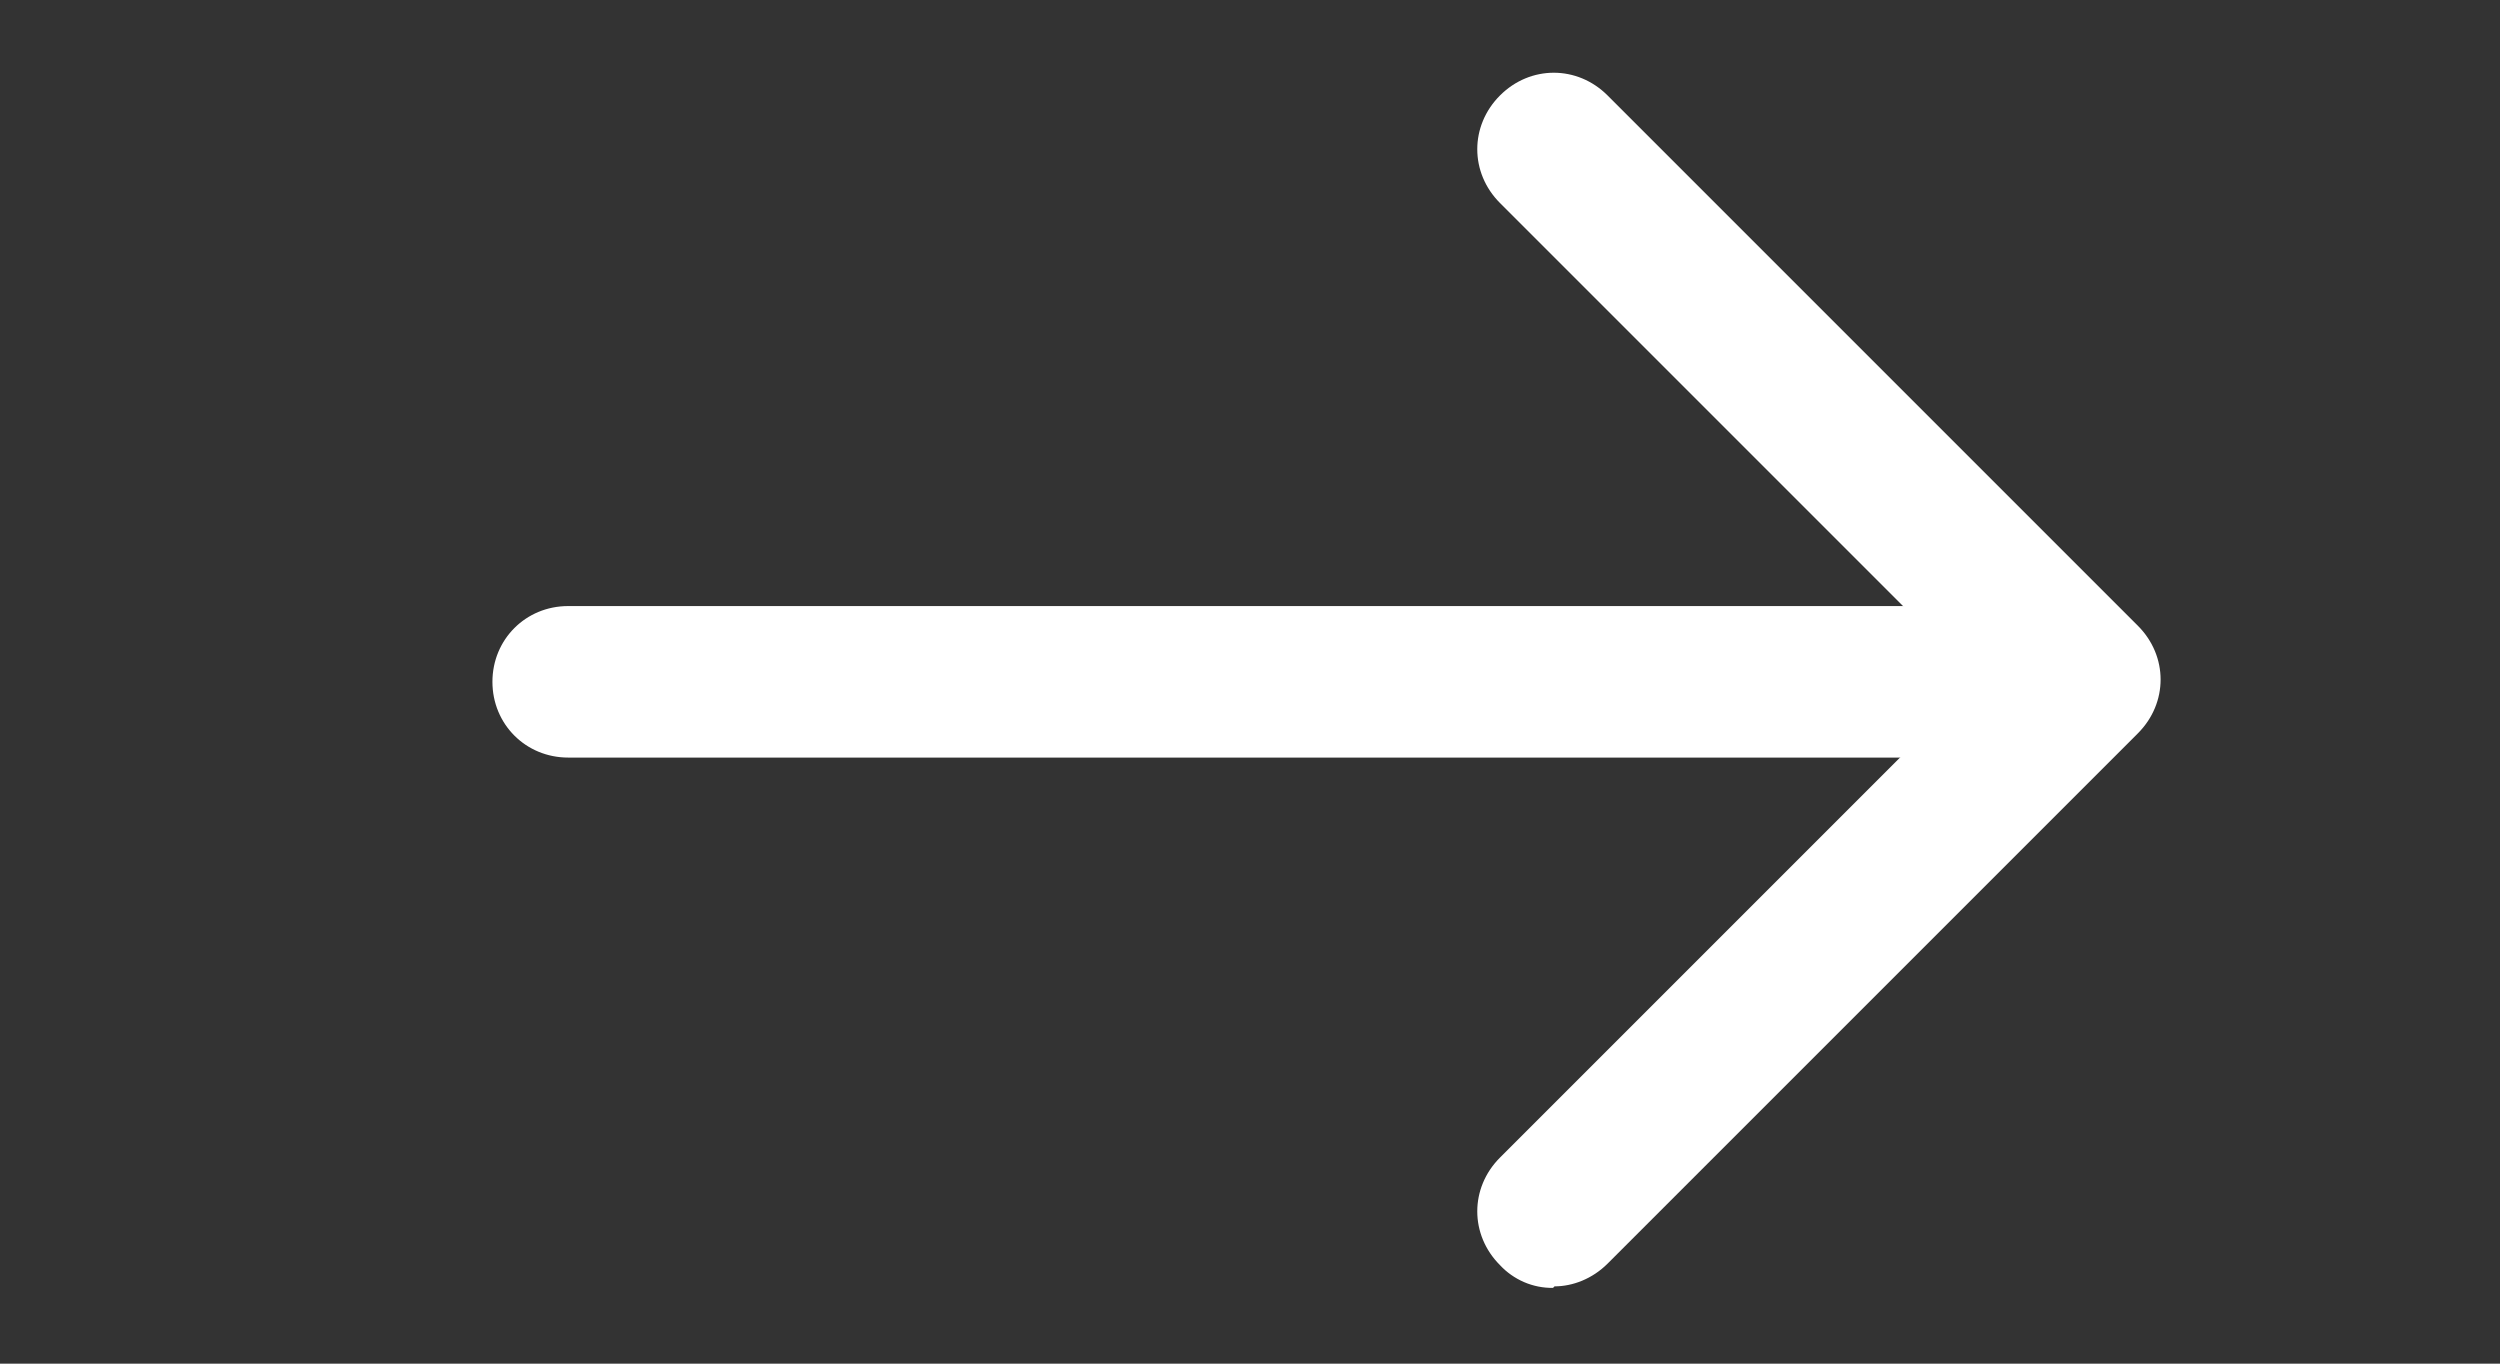
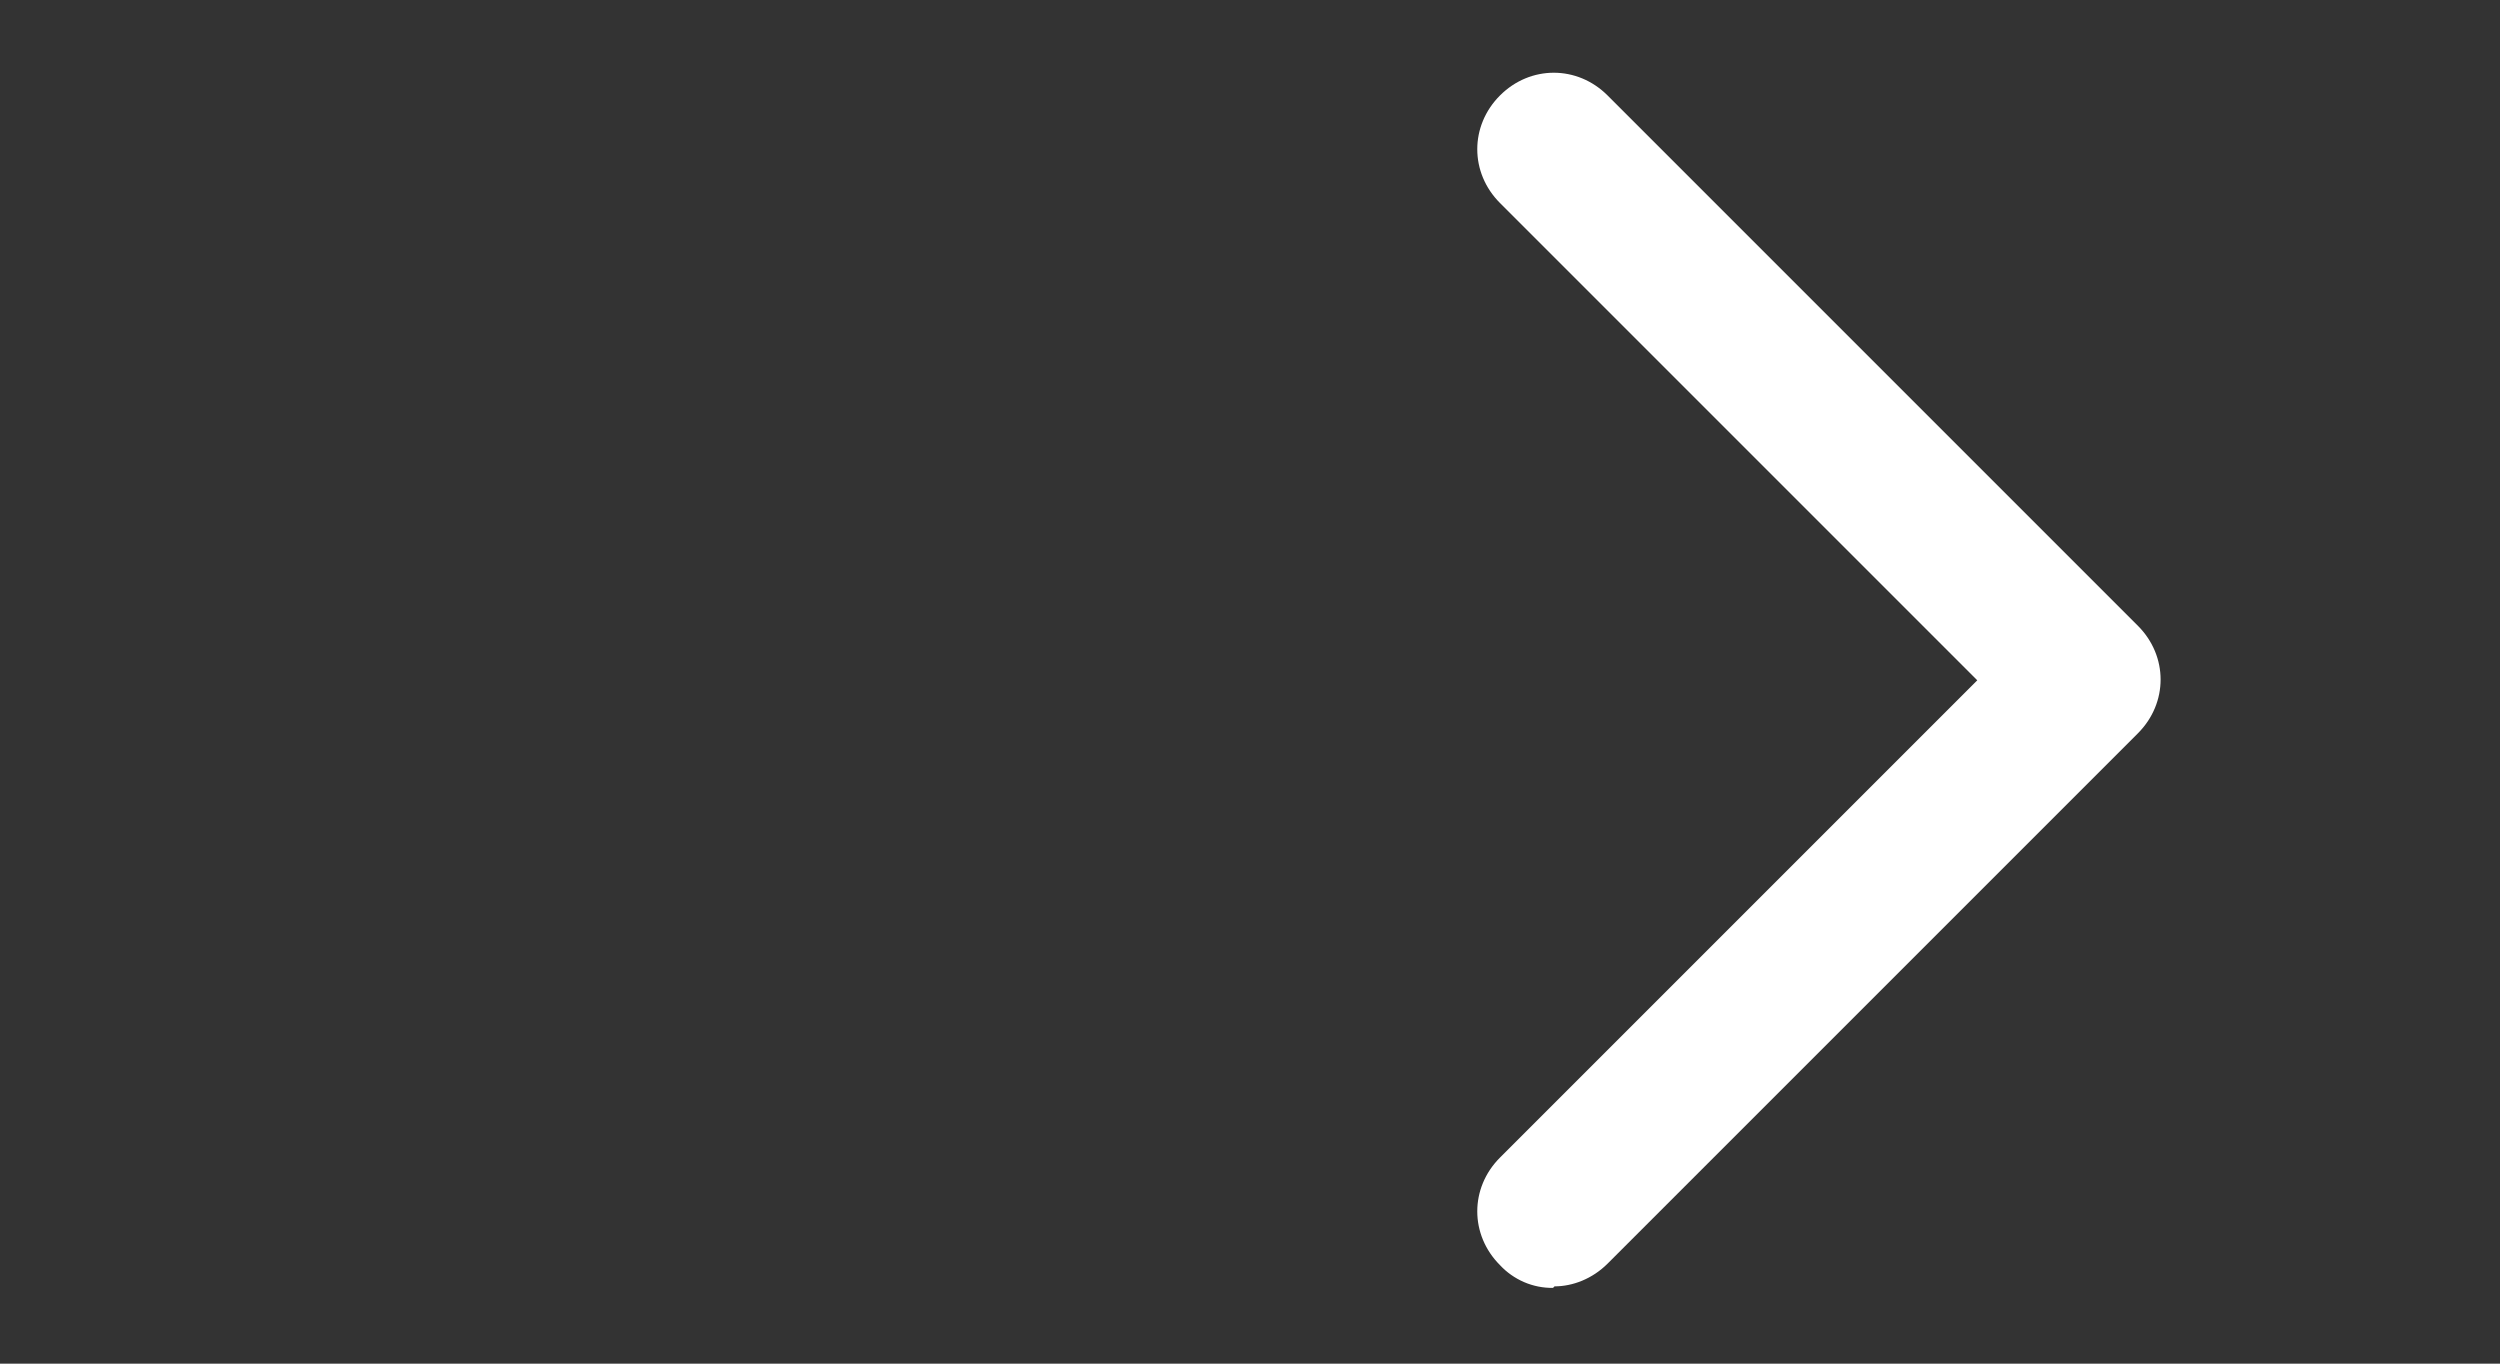
<svg xmlns="http://www.w3.org/2000/svg" width="33" height="18" viewBox="0 0 33 18" fill="none">
  <rect x="0" y="0" width="33" height="18" fill="#333333" stroke="none" />
-   <path d="M25.5 10H7.5C6.94 10 6.5 9.56 6.5 9C6.5 8.44 6.94 8 7.5 8H25.5C26.06 8 26.5 8.44 26.5 9C26.5 9.56 26.06 10 25.5 10Z" fill="white" />
  <path d="M20.5 17C20.369 17.002 20.239 16.976 20.118 16.924C19.998 16.872 19.889 16.796 19.8 16.7C19.4 16.3 19.4 15.68 19.8 15.28L26.1 8.98L19.8 2.68C19.4 2.28 19.4 1.66 19.8 1.26C20.2 0.86 20.82 0.86 21.22 1.26L28.22 8.26C28.62 8.66 28.62 9.28 28.22 9.68L21.22 16.68C21.02 16.88 20.76 16.98 20.52 16.98L20.5 17Z" fill="white" />
</svg>